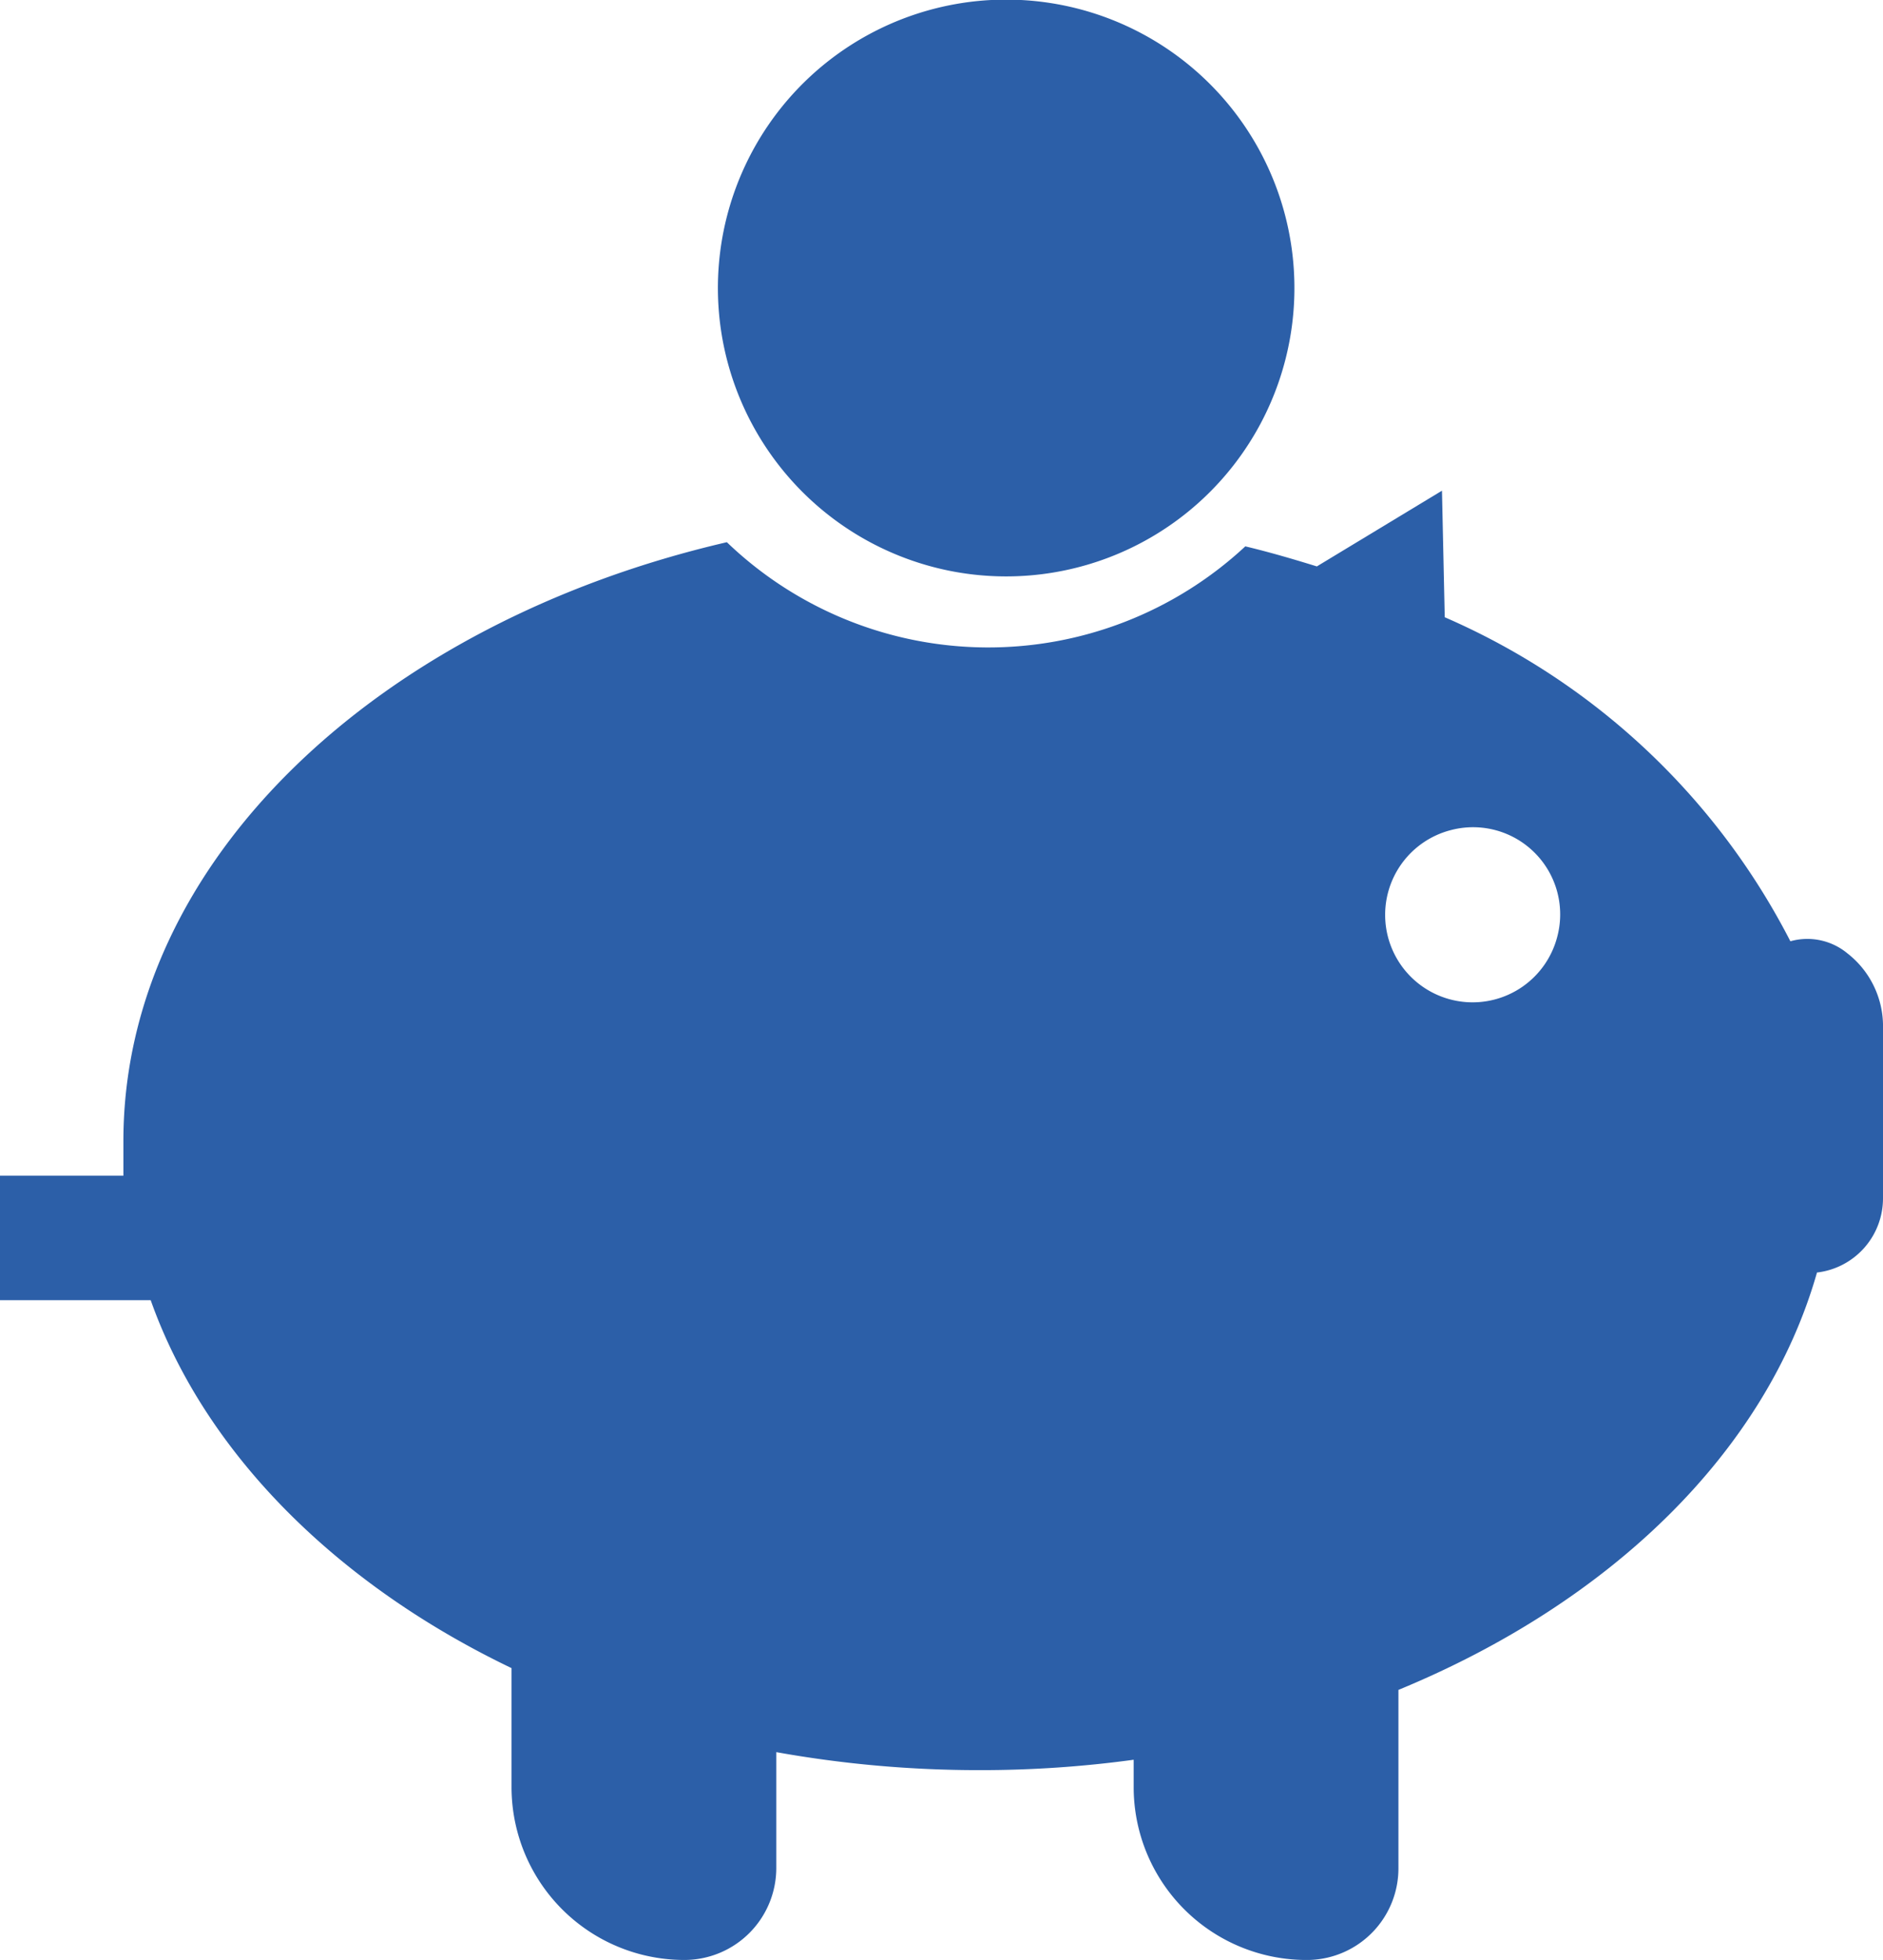
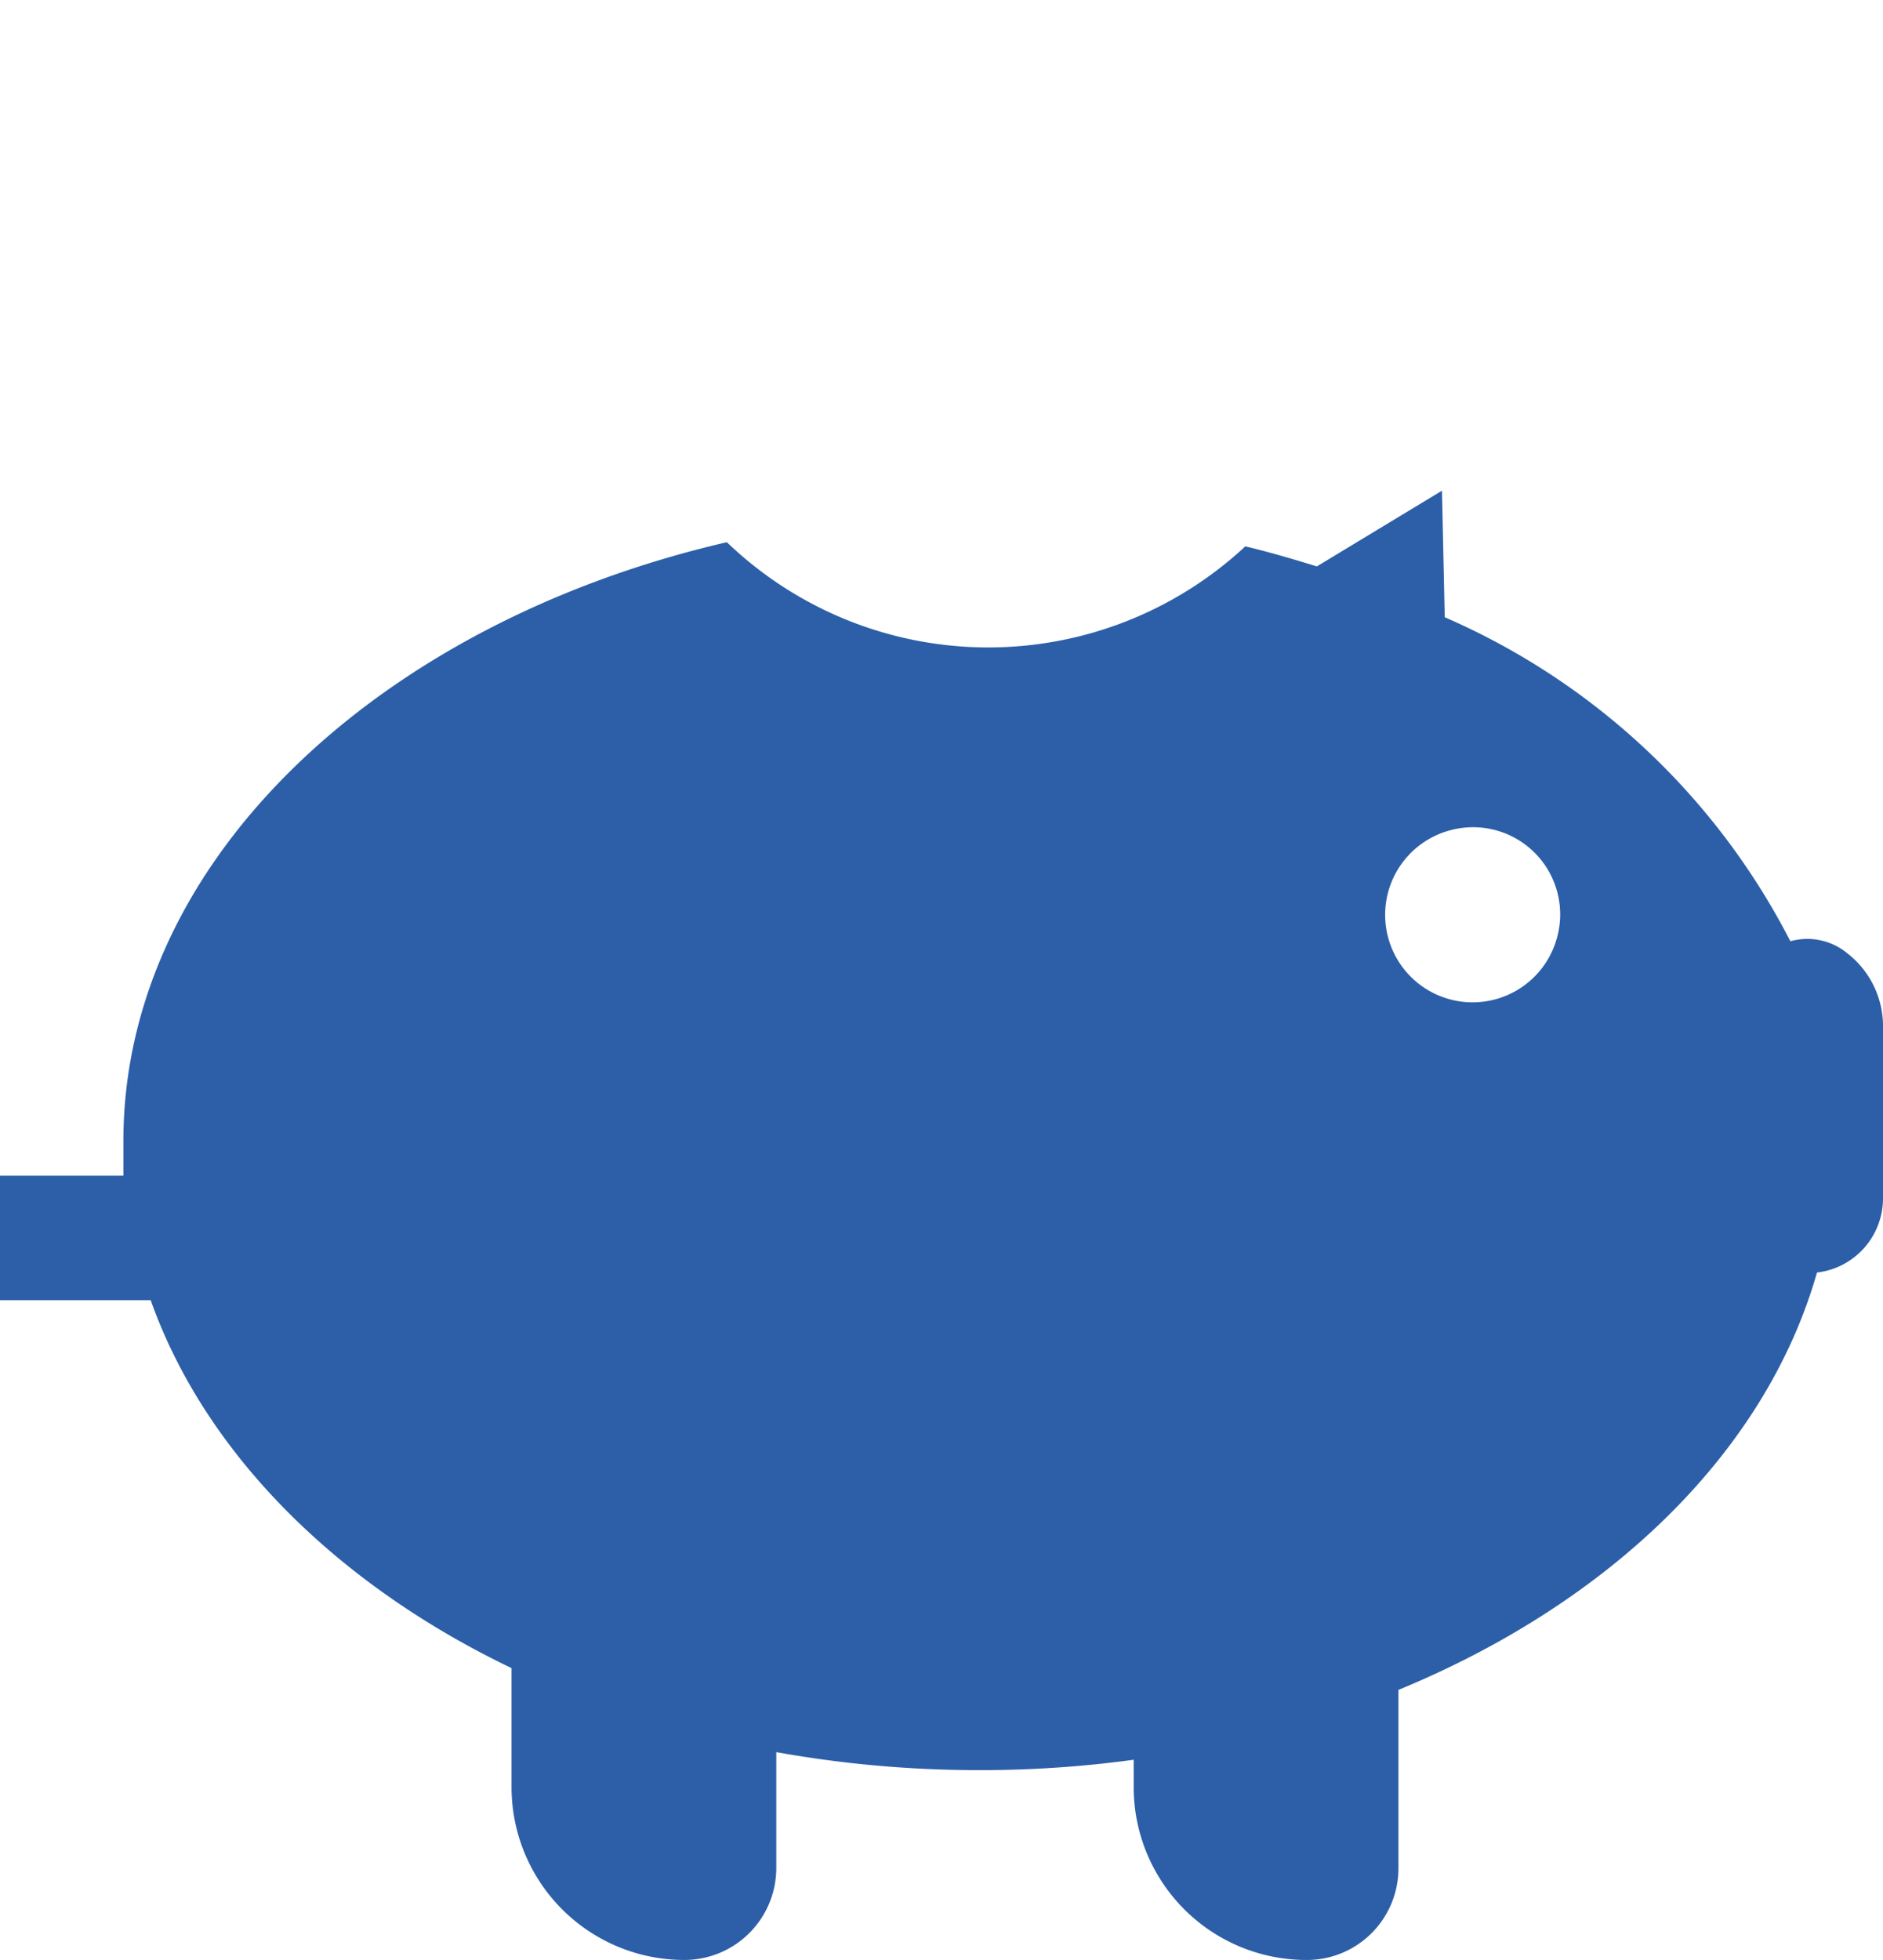
<svg xmlns="http://www.w3.org/2000/svg" viewBox="0 0 54.48 56.68">
  <defs>
    <style>
      .cls-1 {
        fill: #2c5fa8;
      }
    </style>
  </defs>
  <title>Ресурс 37</title>
  <g id="Слой_2" data-name="Слой 2">
    <g id="Слой_1-2" data-name="Слой 1">
      <g>
        <path class="cls-1" d="M53.45,27.57a1.82,1.82,0,0,0-1.65-.35,20.34,20.34,0,0,0-10-9.37l-.08-3.66-3.62,2.19c-.68-.21-1.36-.41-2.07-.58a10.92,10.92,0,0,1-15-.12C11,18,3.57,24.87,3.57,33c0,.33,0,.65,0,1H0V37.6H4.36C5.92,42,9.71,45.8,14.8,48.24v3.44a5,5,0,0,0,5,5h0A2.66,2.66,0,0,0,22.46,54V50.67a33.15,33.15,0,0,0,5.88.52,32.65,32.65,0,0,0,4.46-.3v.79a5,5,0,0,0,5.07,5A2.65,2.65,0,0,0,40.46,54V48.87C46.58,46.35,51.09,42,52.57,36.8a2.16,2.16,0,0,0,1.91-2.15V29.74A2.67,2.67,0,0,0,53.45,27.57Zm-8.4-.46A2.53,2.53,0,1,1,42,24,2.52,2.52,0,0,1,45.05,27.11Z" />
-         <path class="cls-1" d="M27.49,16.51A8.34,8.34,0,1,0,20.94,10,8.35,8.35,0,0,0,27.49,16.51Z" />
      </g>
    </g>
  </g>
</svg>